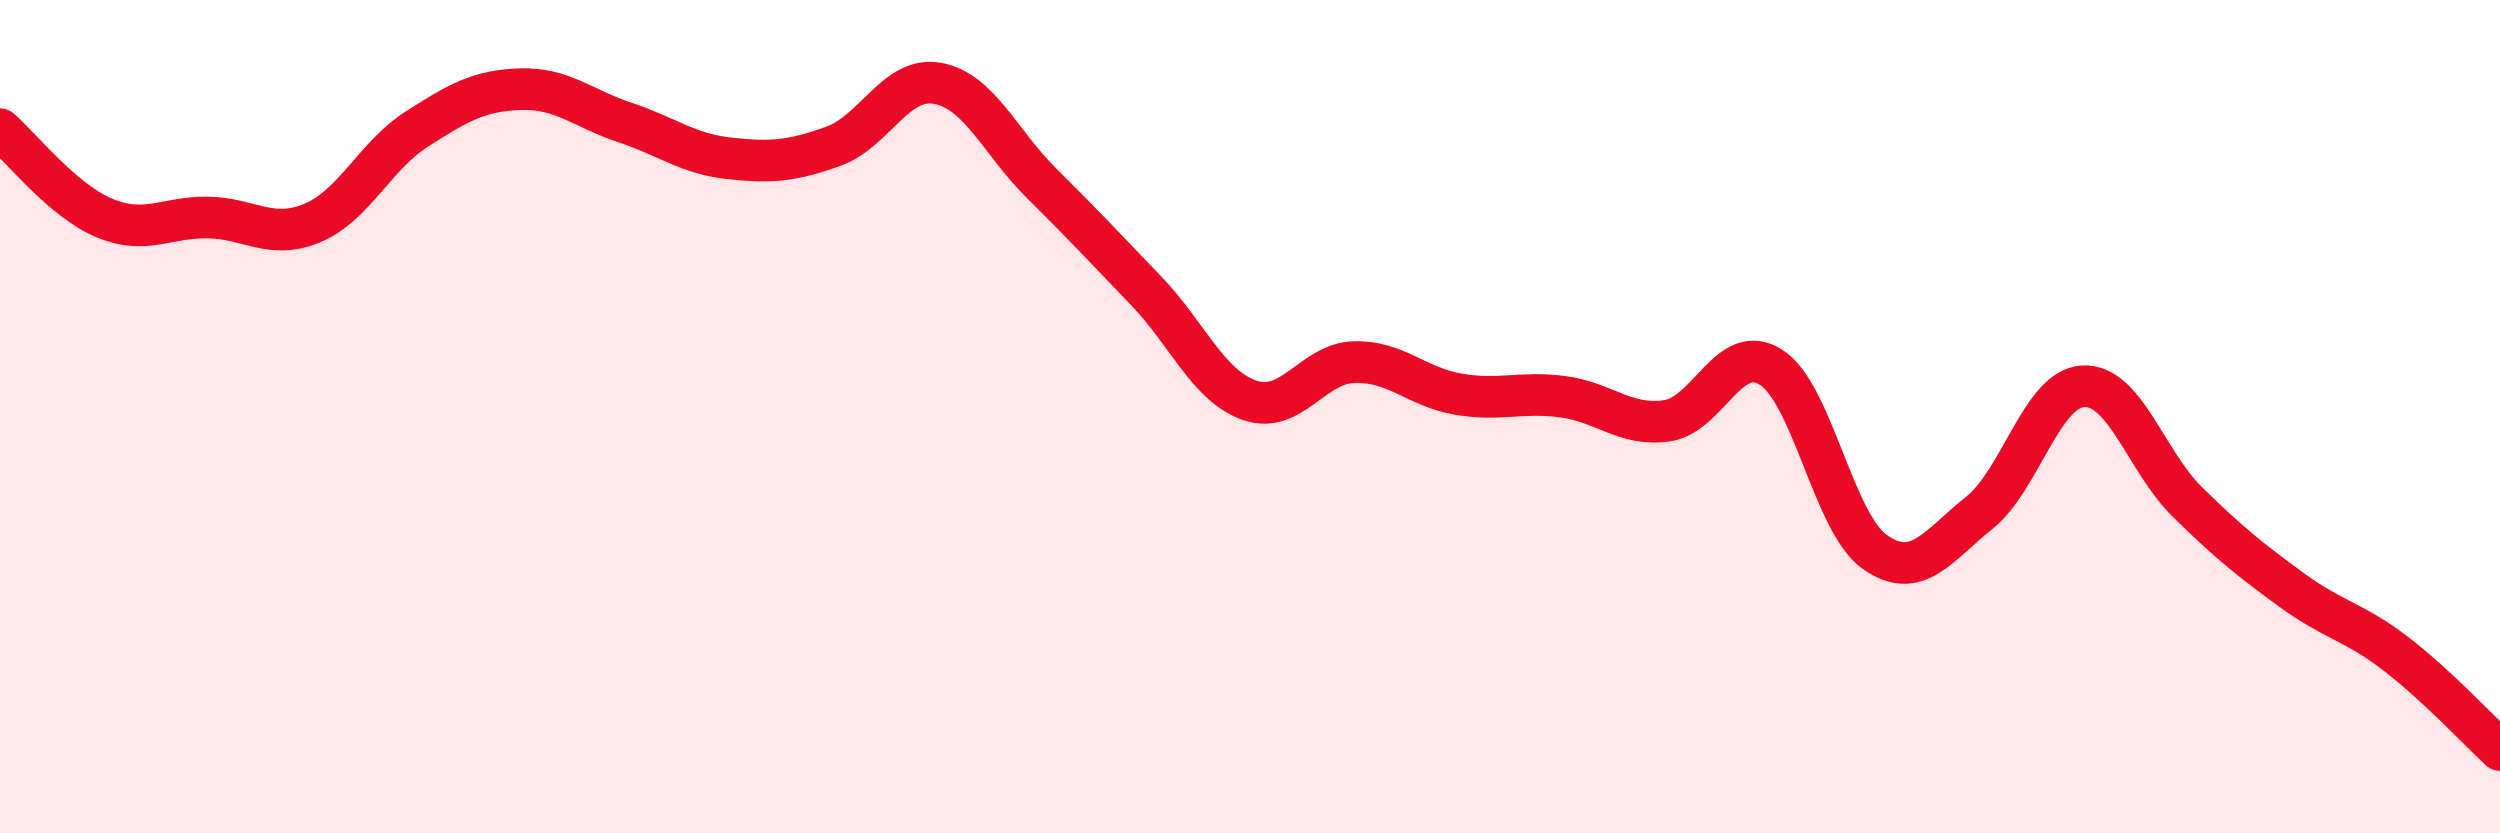
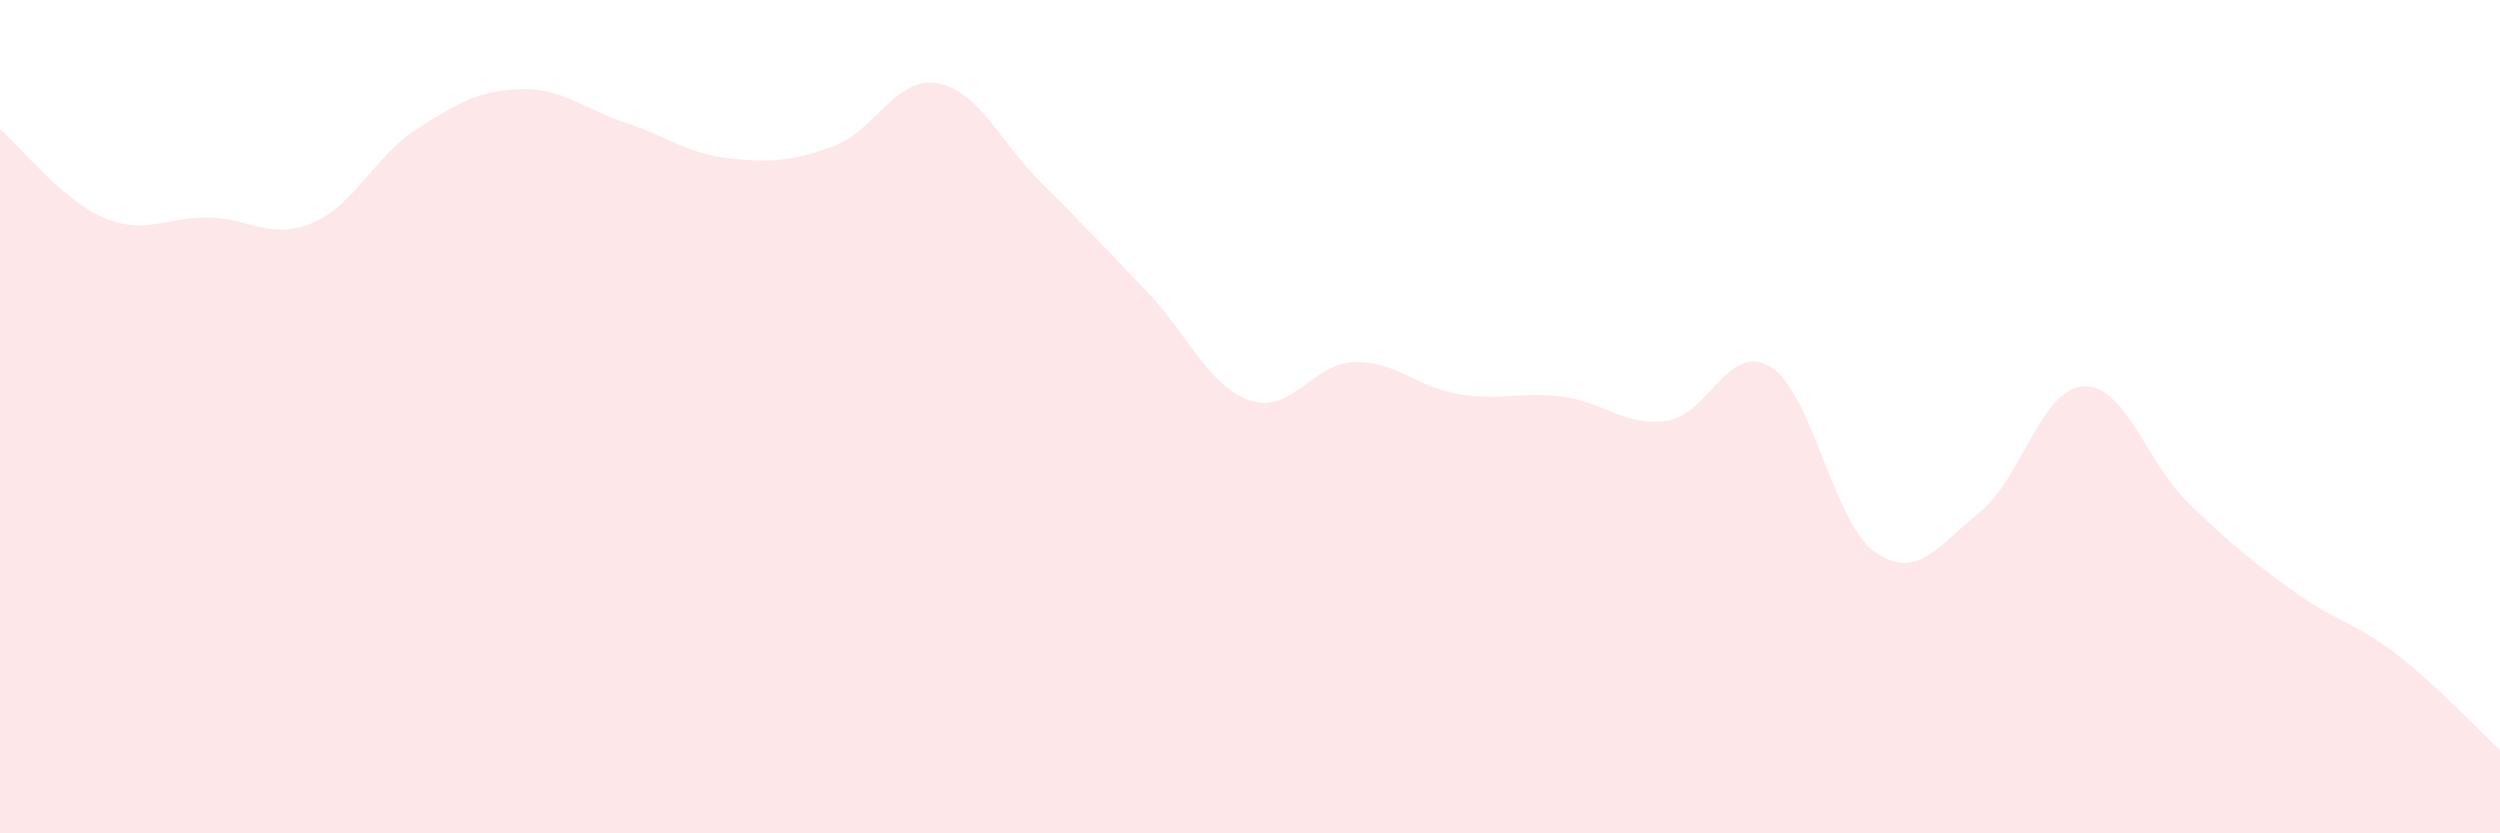
<svg xmlns="http://www.w3.org/2000/svg" width="60" height="20" viewBox="0 0 60 20">
  <path d="M 0,3.1 C 0.5,3.53 1.5,4.81 2.5,5.23 C 3.5,5.65 4,5.2 5,5.22 C 6,5.24 6.5,5.77 7.5,5.35 C 8.5,4.93 9,3.74 10,3.1 C 11,2.46 11.5,2.17 12.5,2.14 C 13.5,2.11 14,2.61 15,2.94 C 16,3.27 16.5,3.69 17.5,3.8 C 18.5,3.91 19,3.87 20,3.51 C 21,3.15 21.5,1.82 22.5,2 C 23.5,2.18 24,3.41 25,4.4 C 26,5.39 26.5,5.93 27.5,6.97 C 28.5,8.01 29,9.27 30,9.61 C 31,9.95 31.5,8.72 32.5,8.69 C 33.5,8.66 34,9.29 35,9.46 C 36,9.63 36.5,9.39 37.5,9.52 C 38.5,9.65 39,10.24 40,10.1 C 41,9.96 41.5,8.18 42.5,8.81 C 43.5,9.44 44,12.55 45,13.25 C 46,13.95 46.5,13.11 47.5,12.31 C 48.5,11.51 49,9.32 50,9.27 C 51,9.22 51.5,11.07 52.5,12.05 C 53.5,13.03 54,13.43 55,14.16 C 56,14.89 56.5,14.92 57.5,15.69 C 58.5,16.46 59.5,17.54 60,18L60 20L0 20Z" fill="#EB0A25" opacity="0.1" stroke-linecap="round" stroke-linejoin="round" />
-   <path d="M 0,3.1 C 0.5,3.53 1.5,4.81 2.5,5.23 C 3.5,5.65 4,5.2 5,5.22 C 6,5.24 6.5,5.77 7.5,5.35 C 8.5,4.93 9,3.74 10,3.1 C 11,2.46 11.5,2.17 12.5,2.14 C 13.5,2.11 14,2.61 15,2.94 C 16,3.27 16.5,3.69 17.5,3.8 C 18.5,3.91 19,3.87 20,3.51 C 21,3.15 21.5,1.82 22.5,2 C 23.5,2.18 24,3.41 25,4.4 C 26,5.39 26.5,5.93 27.5,6.97 C 28.5,8.01 29,9.27 30,9.61 C 31,9.95 31.5,8.72 32.5,8.69 C 33.5,8.66 34,9.29 35,9.46 C 36,9.63 36.5,9.39 37.5,9.52 C 38.5,9.65 39,10.24 40,10.1 C 41,9.96 41.5,8.18 42.5,8.81 C 43.5,9.44 44,12.55 45,13.25 C 46,13.95 46.5,13.11 47.5,12.31 C 48.5,11.51 49,9.32 50,9.27 C 51,9.22 51.5,11.07 52.5,12.05 C 53.5,13.03 54,13.43 55,14.16 C 56,14.89 56.5,14.92 57.5,15.69 C 58.5,16.46 59.5,17.54 60,18" stroke="#EB0A25" stroke-width="1" fill="none" stroke-linecap="round" stroke-linejoin="round" />
</svg>